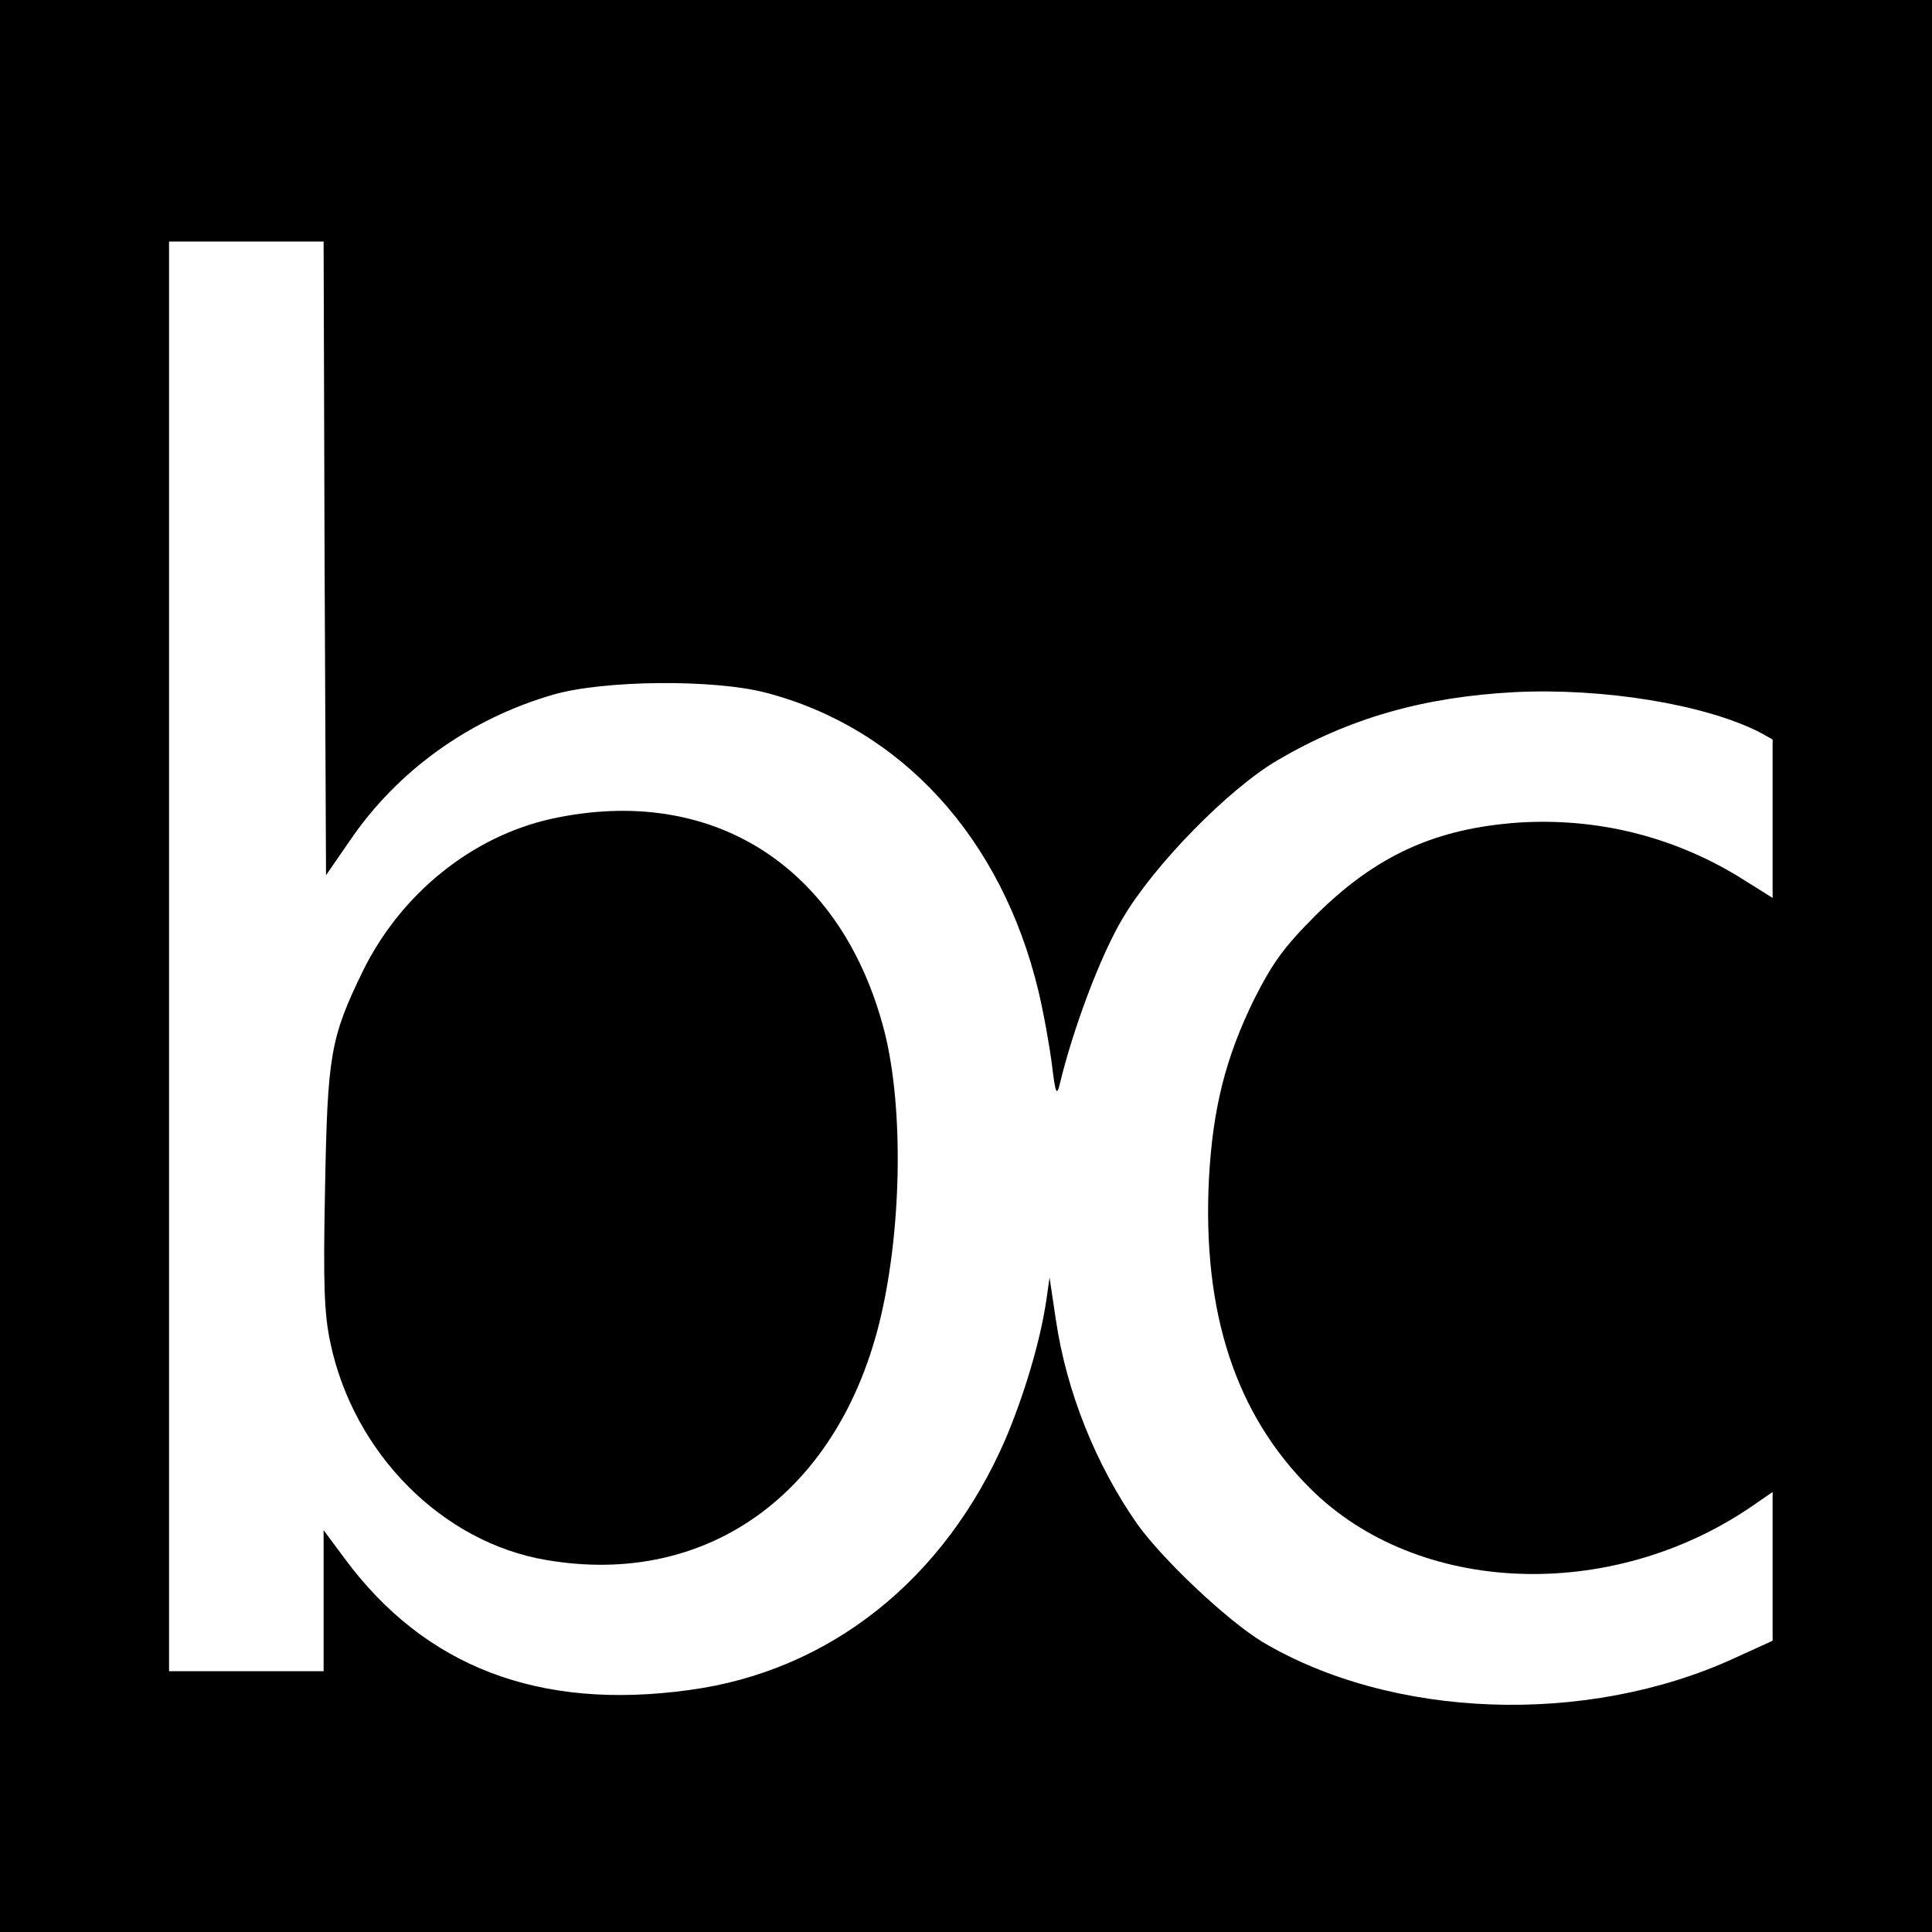
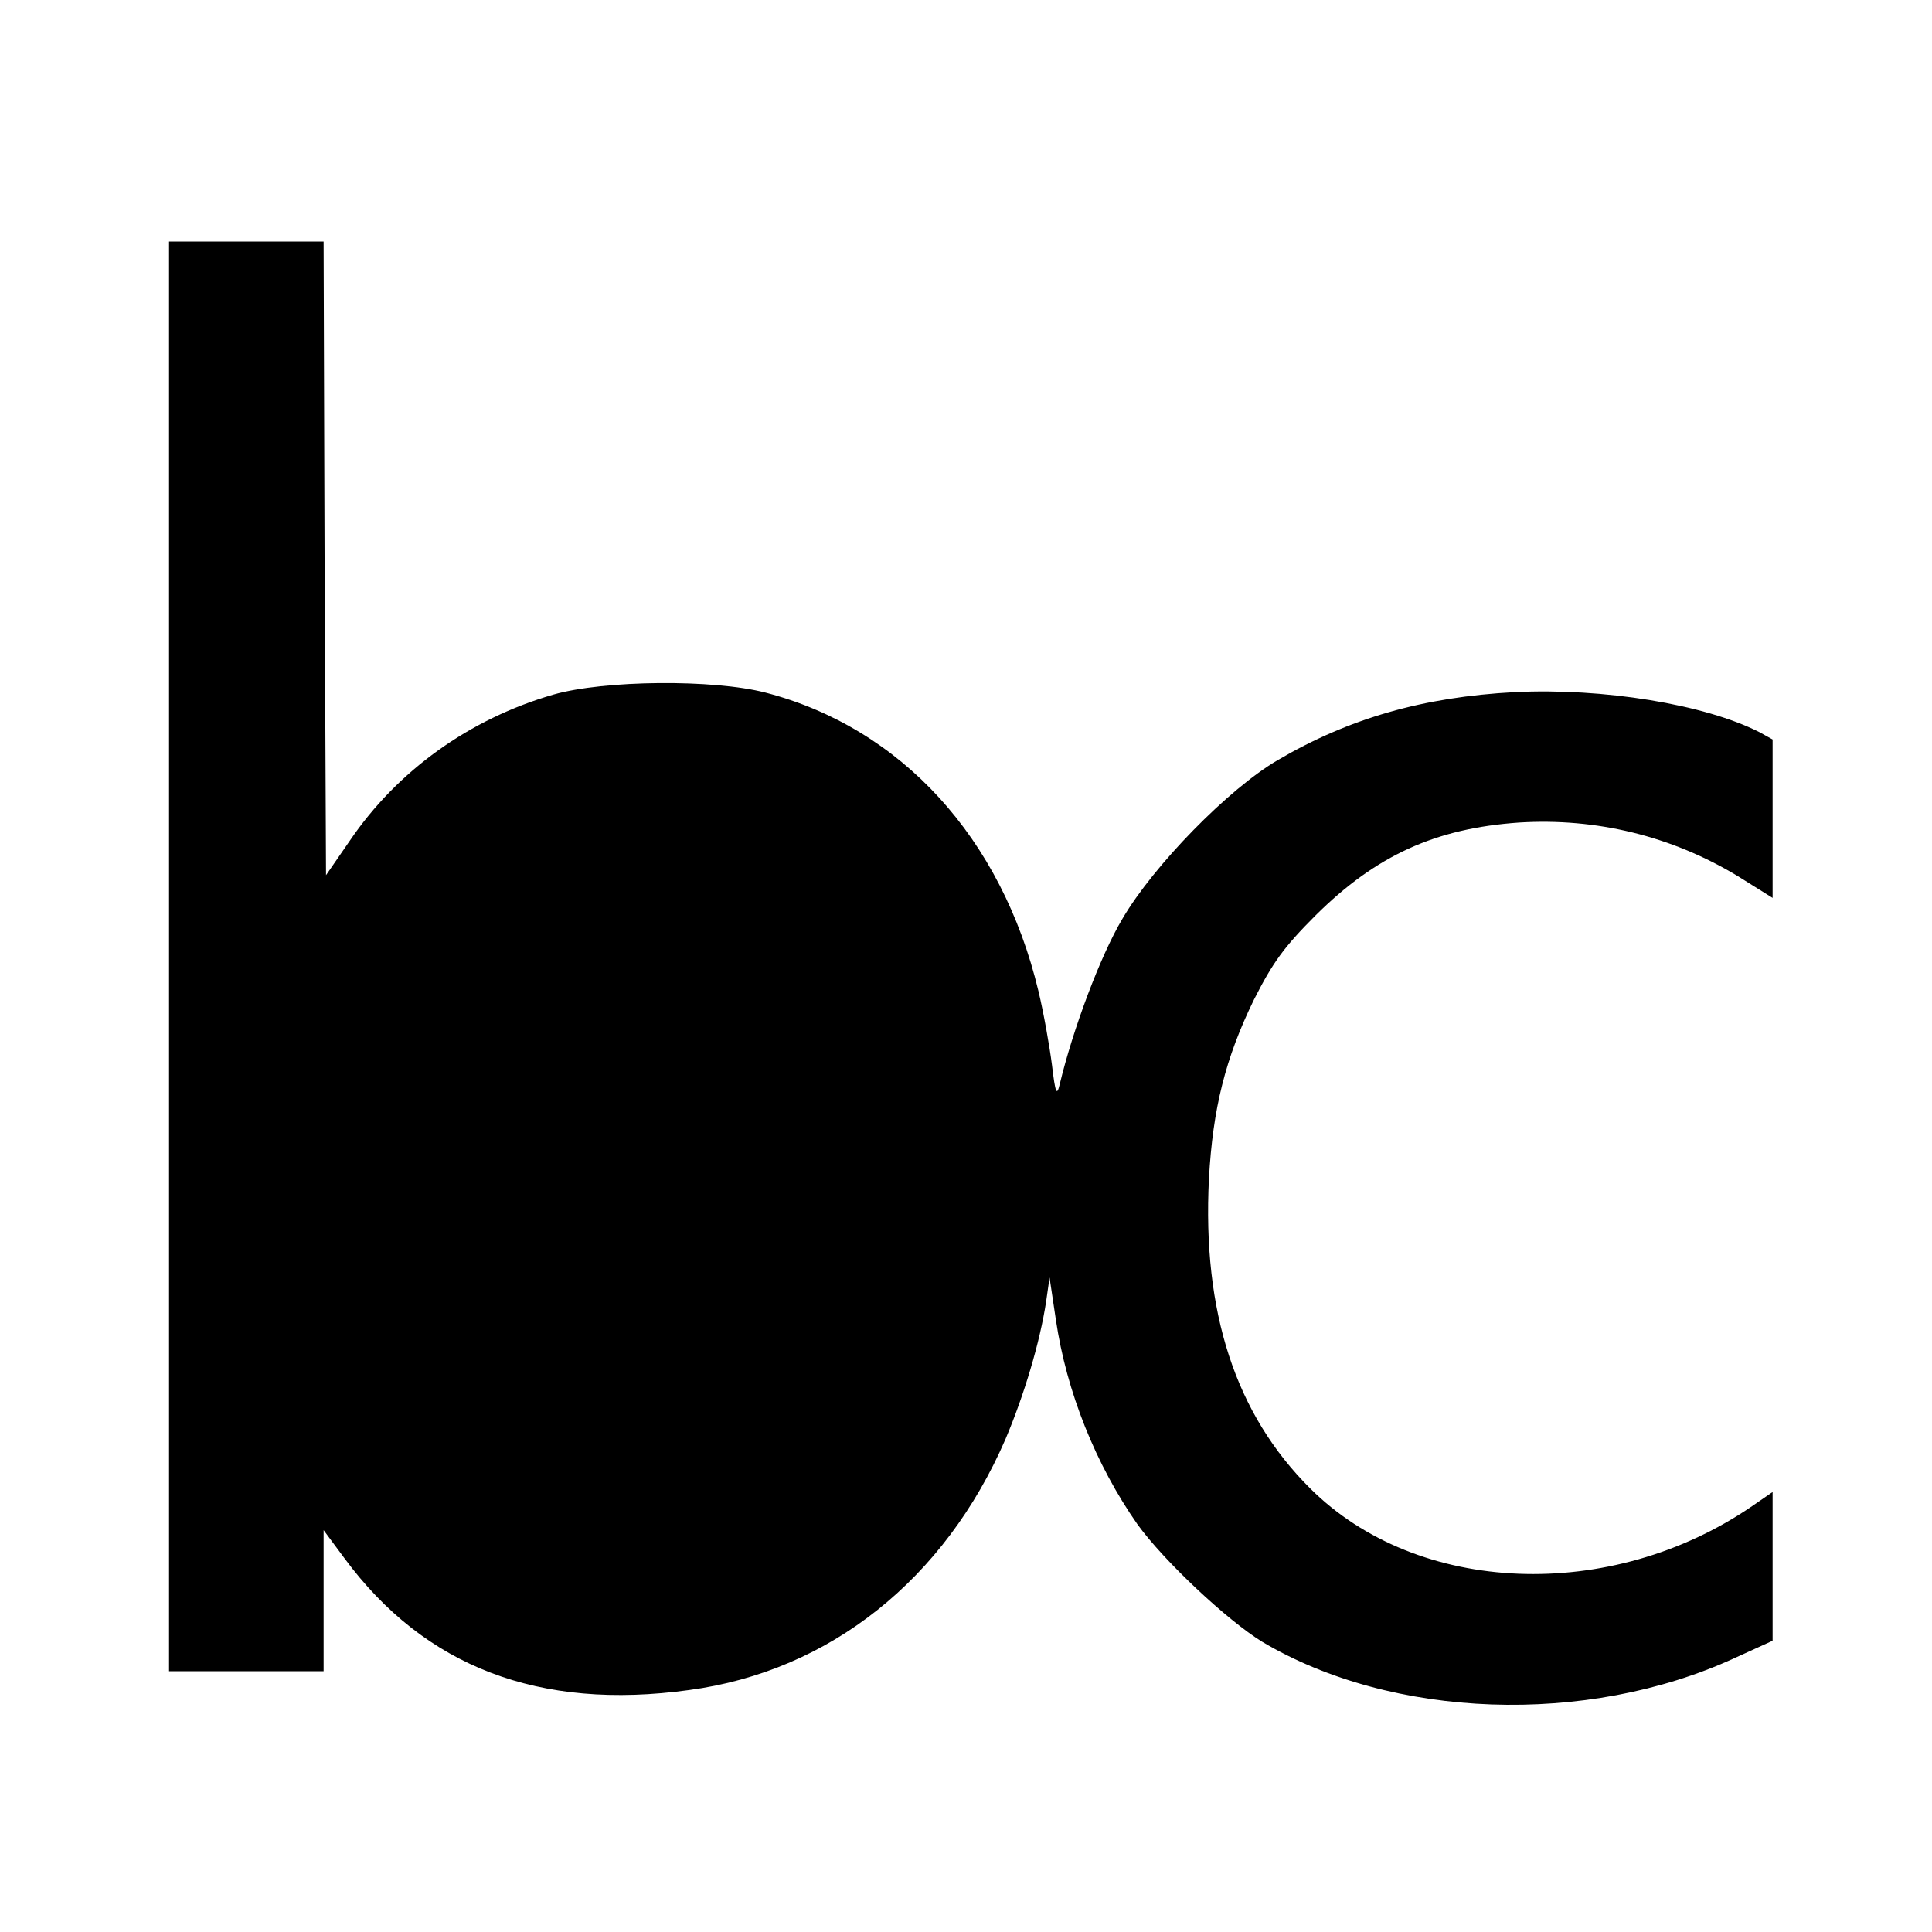
<svg xmlns="http://www.w3.org/2000/svg" version="1.0" width="400pt" height="400pt" viewBox="0 0 400 400" preserveAspectRatio="xMidYMid meet">
  <g transform="translate(0,400) scale(0.1,-0.1)" fill="#000000" stroke="none">
-     <path d="M0 2000 l0 -2000 2000 0 2000 0 0 2000 0 2000 -2000 0 -2000 0 0 -2000z m672 844 l3 -656 49 71 c99 146 249 253 422 303 105 30 331 32 439 4 281 -73 489 -301 565 -618 11 -46 23 -114 28 -153 7 -59 10 -65 16 -40 27 113 84 266 130 343 65 111 220 269 321 328 148 87 302 131 491 141 183 9 393 -25 507 -83 l27 -15 0 -164 0 -164 -72 45 c-137 83 -293 121 -453 111 -173 -12 -296 -68 -421 -192 -66 -66 -89 -98 -128 -175 -59 -121 -85 -225 -93 -370 -14 -277 55 -488 210 -642 222 -221 622 -237 915 -36 l42 29 0 -154 0 -154 -79 -36 c-307 -141 -709 -126 -978 34 -73 45 -203 167 -258 243 -86 123 -147 274 -169 424 l-13 87 -7 -49 c-13 -86 -46 -195 -84 -285 -126 -291 -364 -481 -655 -520 -311 -43 -548 48 -714 273 l-43 58 0 -146 0 -146 -160 0 -160 0 0 1480 0 1480 160 0 160 0 2 -656z" />
-     <path d="M1143 2305 c-165 -36 -313 -155 -392 -316 -67 -138 -73 -173 -78 -449 -4 -197 -2 -260 11 -320 48 -229 232 -414 448 -450 329 -56 597 134 687 485 48 189 53 449 12 610 -88 341 -356 512 -688 440z" />
+     <path d="M0 2000 z m672 844 l3 -656 49 71 c99 146 249 253 422 303 105 30 331 32 439 4 281 -73 489 -301 565 -618 11 -46 23 -114 28 -153 7 -59 10 -65 16 -40 27 113 84 266 130 343 65 111 220 269 321 328 148 87 302 131 491 141 183 9 393 -25 507 -83 l27 -15 0 -164 0 -164 -72 45 c-137 83 -293 121 -453 111 -173 -12 -296 -68 -421 -192 -66 -66 -89 -98 -128 -175 -59 -121 -85 -225 -93 -370 -14 -277 55 -488 210 -642 222 -221 622 -237 915 -36 l42 29 0 -154 0 -154 -79 -36 c-307 -141 -709 -126 -978 34 -73 45 -203 167 -258 243 -86 123 -147 274 -169 424 l-13 87 -7 -49 c-13 -86 -46 -195 -84 -285 -126 -291 -364 -481 -655 -520 -311 -43 -548 48 -714 273 l-43 58 0 -146 0 -146 -160 0 -160 0 0 1480 0 1480 160 0 160 0 2 -656z" />
  </g>
</svg>